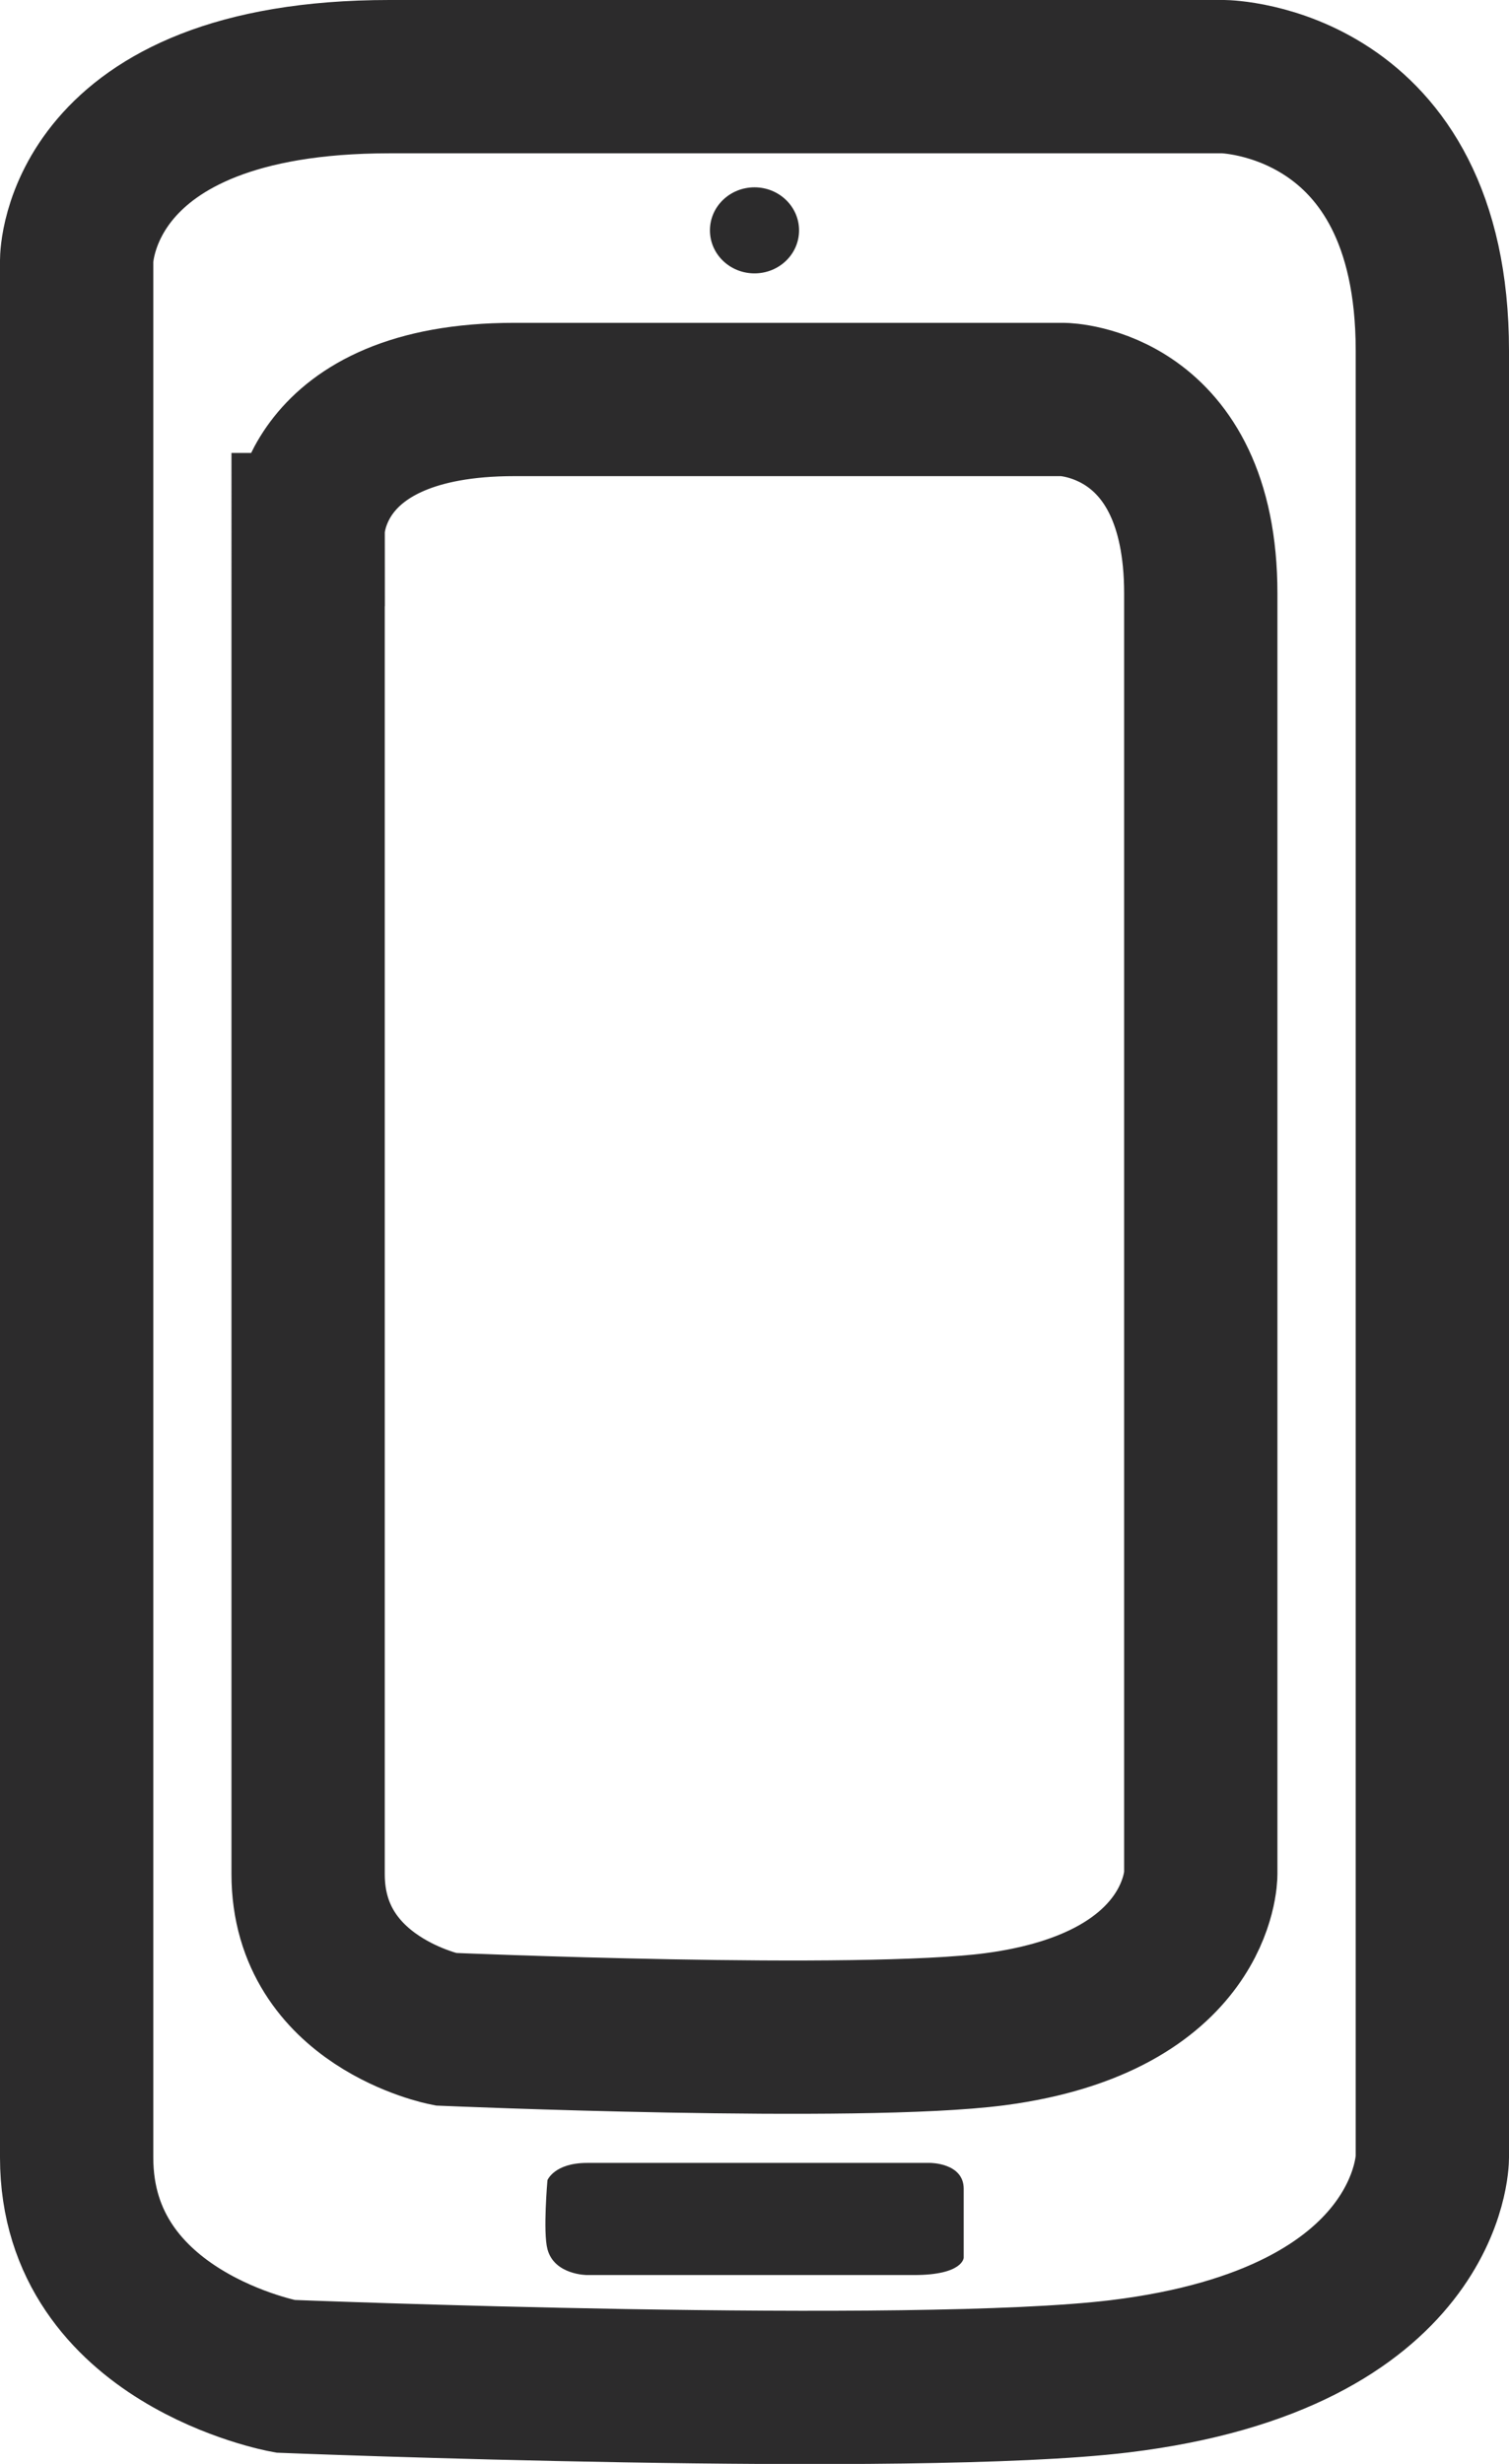
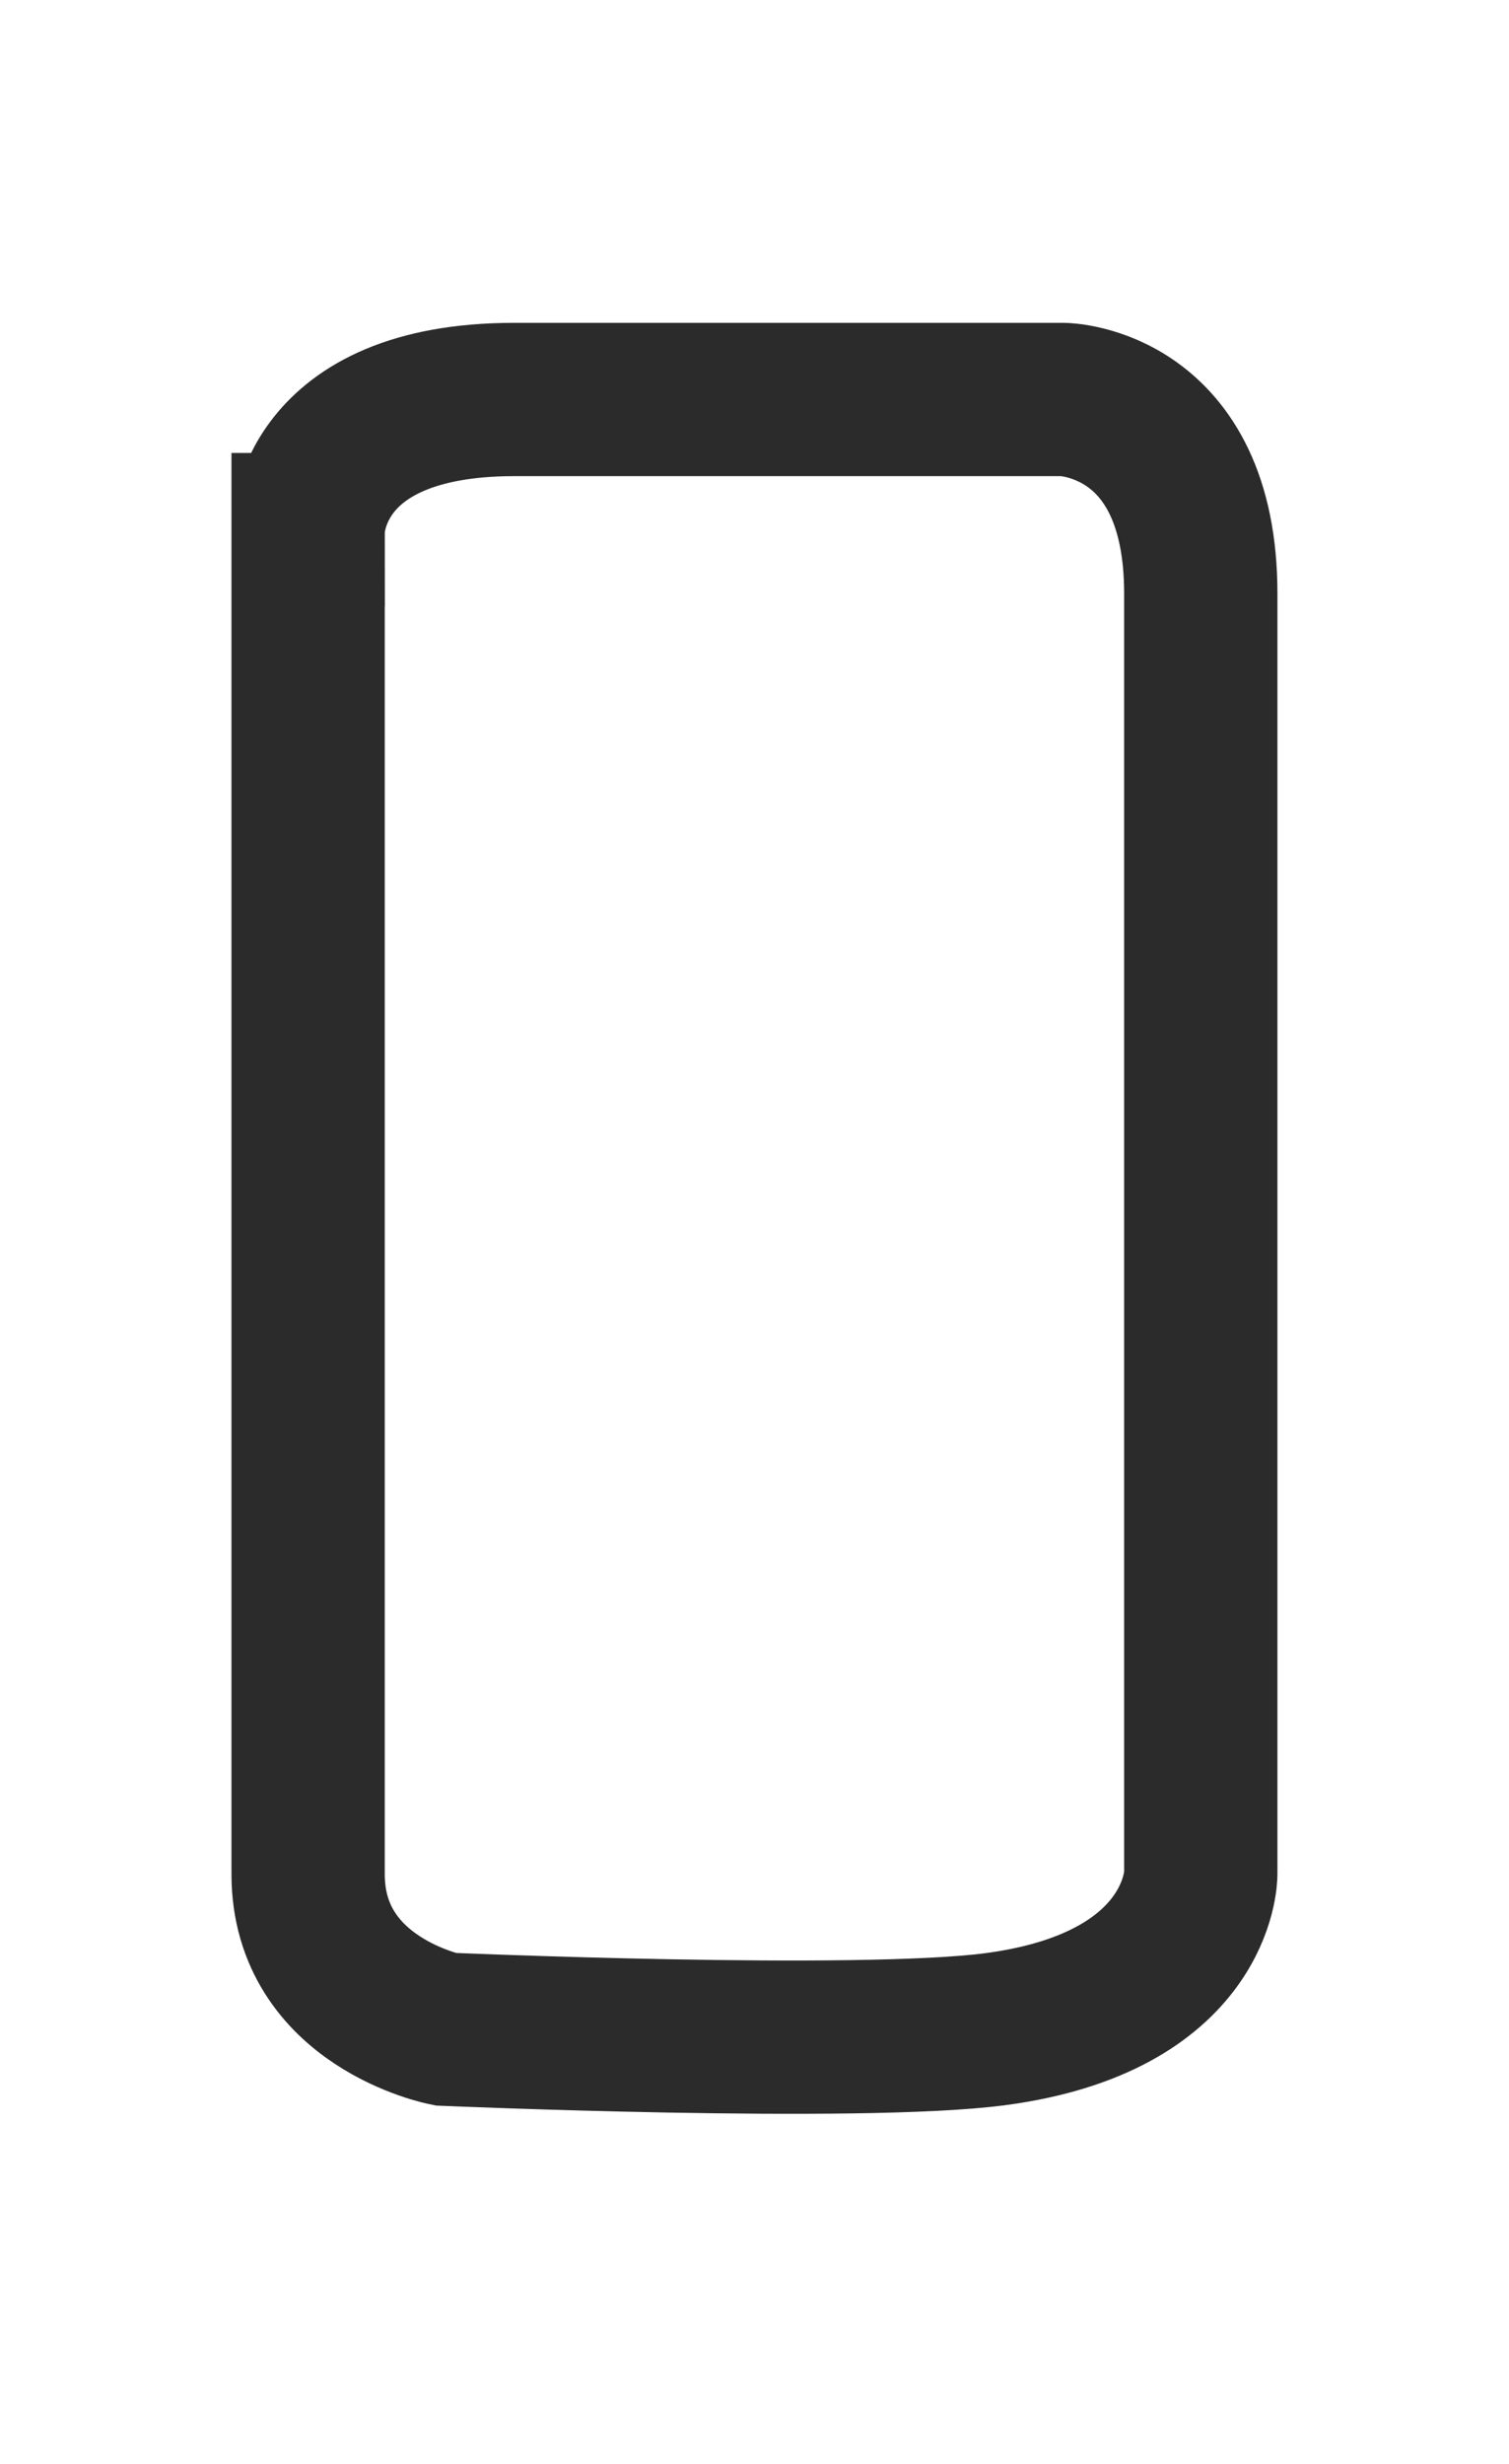
<svg xmlns="http://www.w3.org/2000/svg" xmlns:xlink="http://www.w3.org/1999/xlink" version="1.1" id="Ebene_1" x="0px" y="0px" width="14.766px" height="24.109px" viewBox="0 0 14.766 24.109" enable-background="new 0 0 14.766 24.109" xml:space="preserve">
  <g>
    <defs>
      <rect id="SVGID_1_" width="14.766" height="24.109" />
    </defs>
    <clipPath id="SVGID_2_">
      <use xlink:href="#SVGID_1_" overflow="visible" />
    </clipPath>
-     <path clip-path="url(#SVGID_2_)" fill="none" stroke="#2C2B2C" stroke-width="1.5" d="M0.75,2.547c0,0,0-1.797,3.061-1.797h8.164   c0,0,2.041,0.029,2.041,2.681v17.681c0,0,0,1.768-3.061,2.14c-2.022,0.245-8.164,0-8.164,0s-2.041-0.372-2.041-2.14V2.547z" />
    <path clip-path="url(#SVGID_2_)" fill="none" stroke="#2C2B2C" stroke-width="1.5" d="M3.016,5.182c0,0,0-1.273,2.016-1.273h5.374   c0,0,1.344,0.02,1.344,1.899v12.53c0,0,0,1.253-2.016,1.518c-1.331,0.174-5.375,0-5.375,0s-1.344-0.265-1.344-1.518V5.182z" />
-     <path clip-path="url(#SVGID_2_)" fill="#2C2B2C" d="M9.104,21.164c0,0,0.326,0,0.326,0.253v0.675c0,0-0.006,0.169-0.486,0.169h-3.2   c0,0-0.32,0-0.387-0.253c-0.045-0.167,0-0.675,0-0.675s0.067-0.169,0.387-0.169H9.104z" />
-     <path clip-path="url(#SVGID_2_)" fill="#2C2B2C" d="M7.383,2.675c0.241,0,0.436-0.188,0.436-0.421c0-0.232-0.195-0.421-0.436-0.421   c-0.241,0-0.436,0.188-0.436,0.421C6.947,2.487,7.142,2.675,7.383,2.675" />
  </g>
</svg>